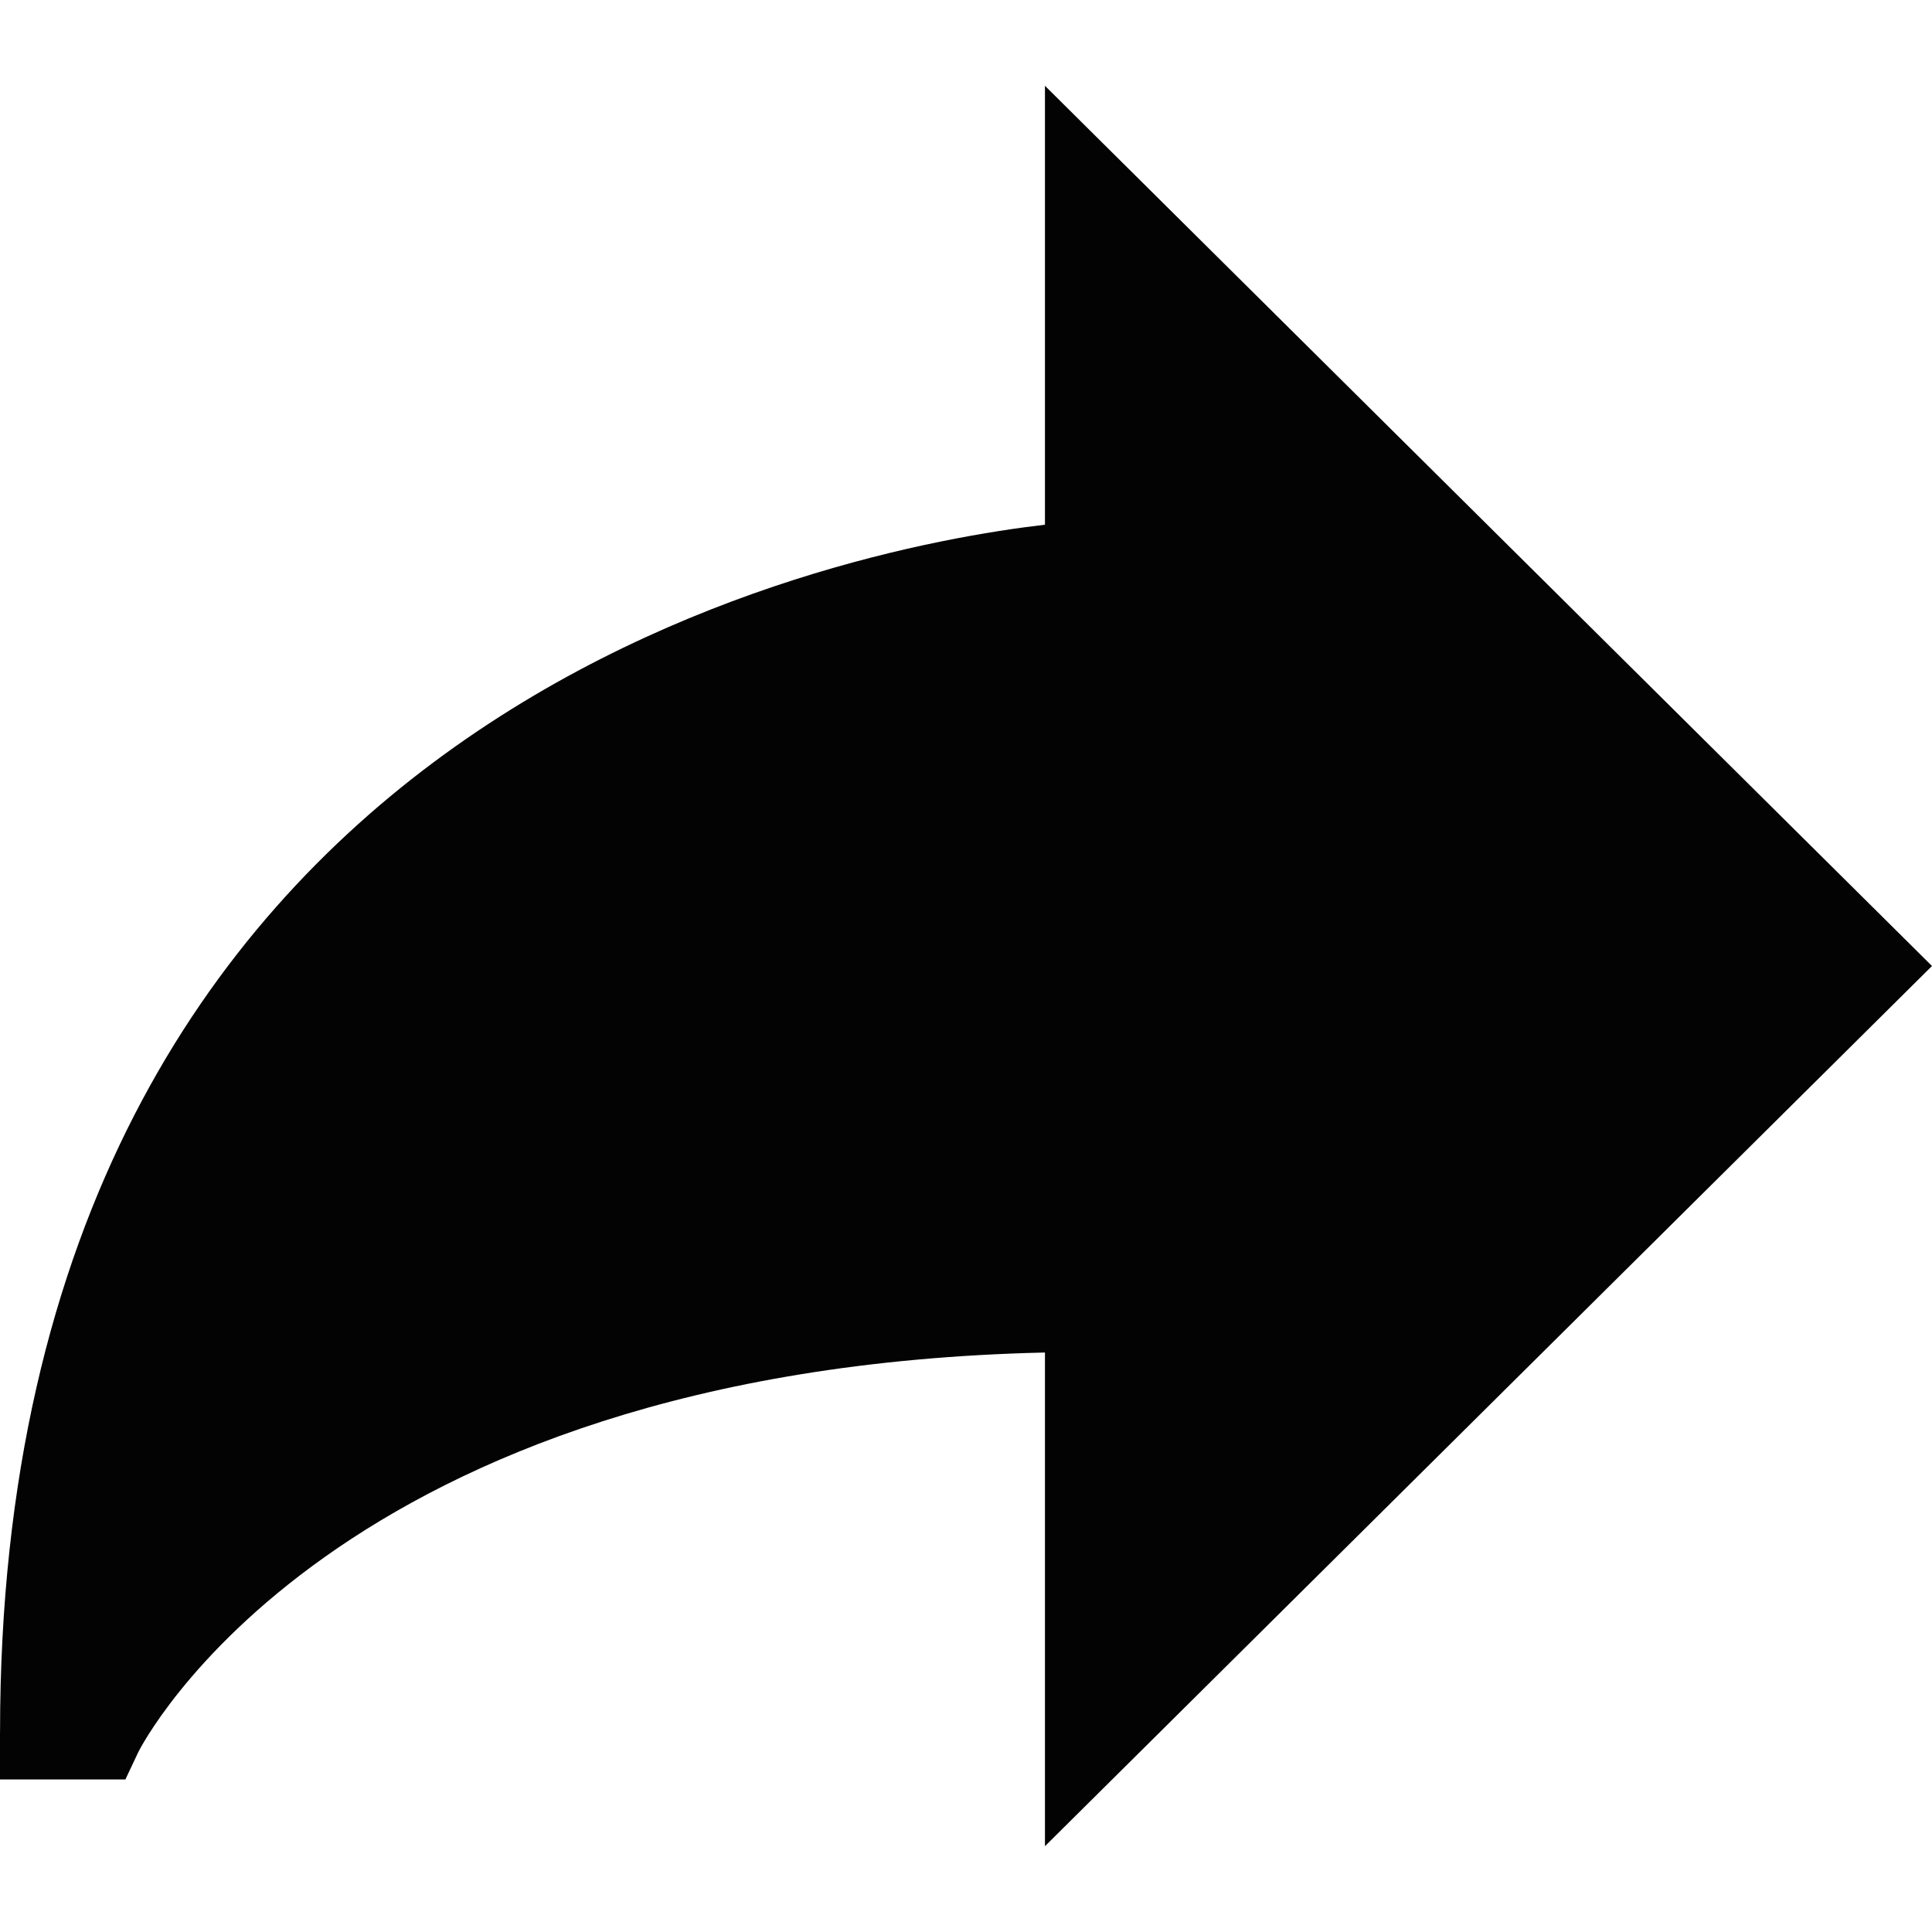
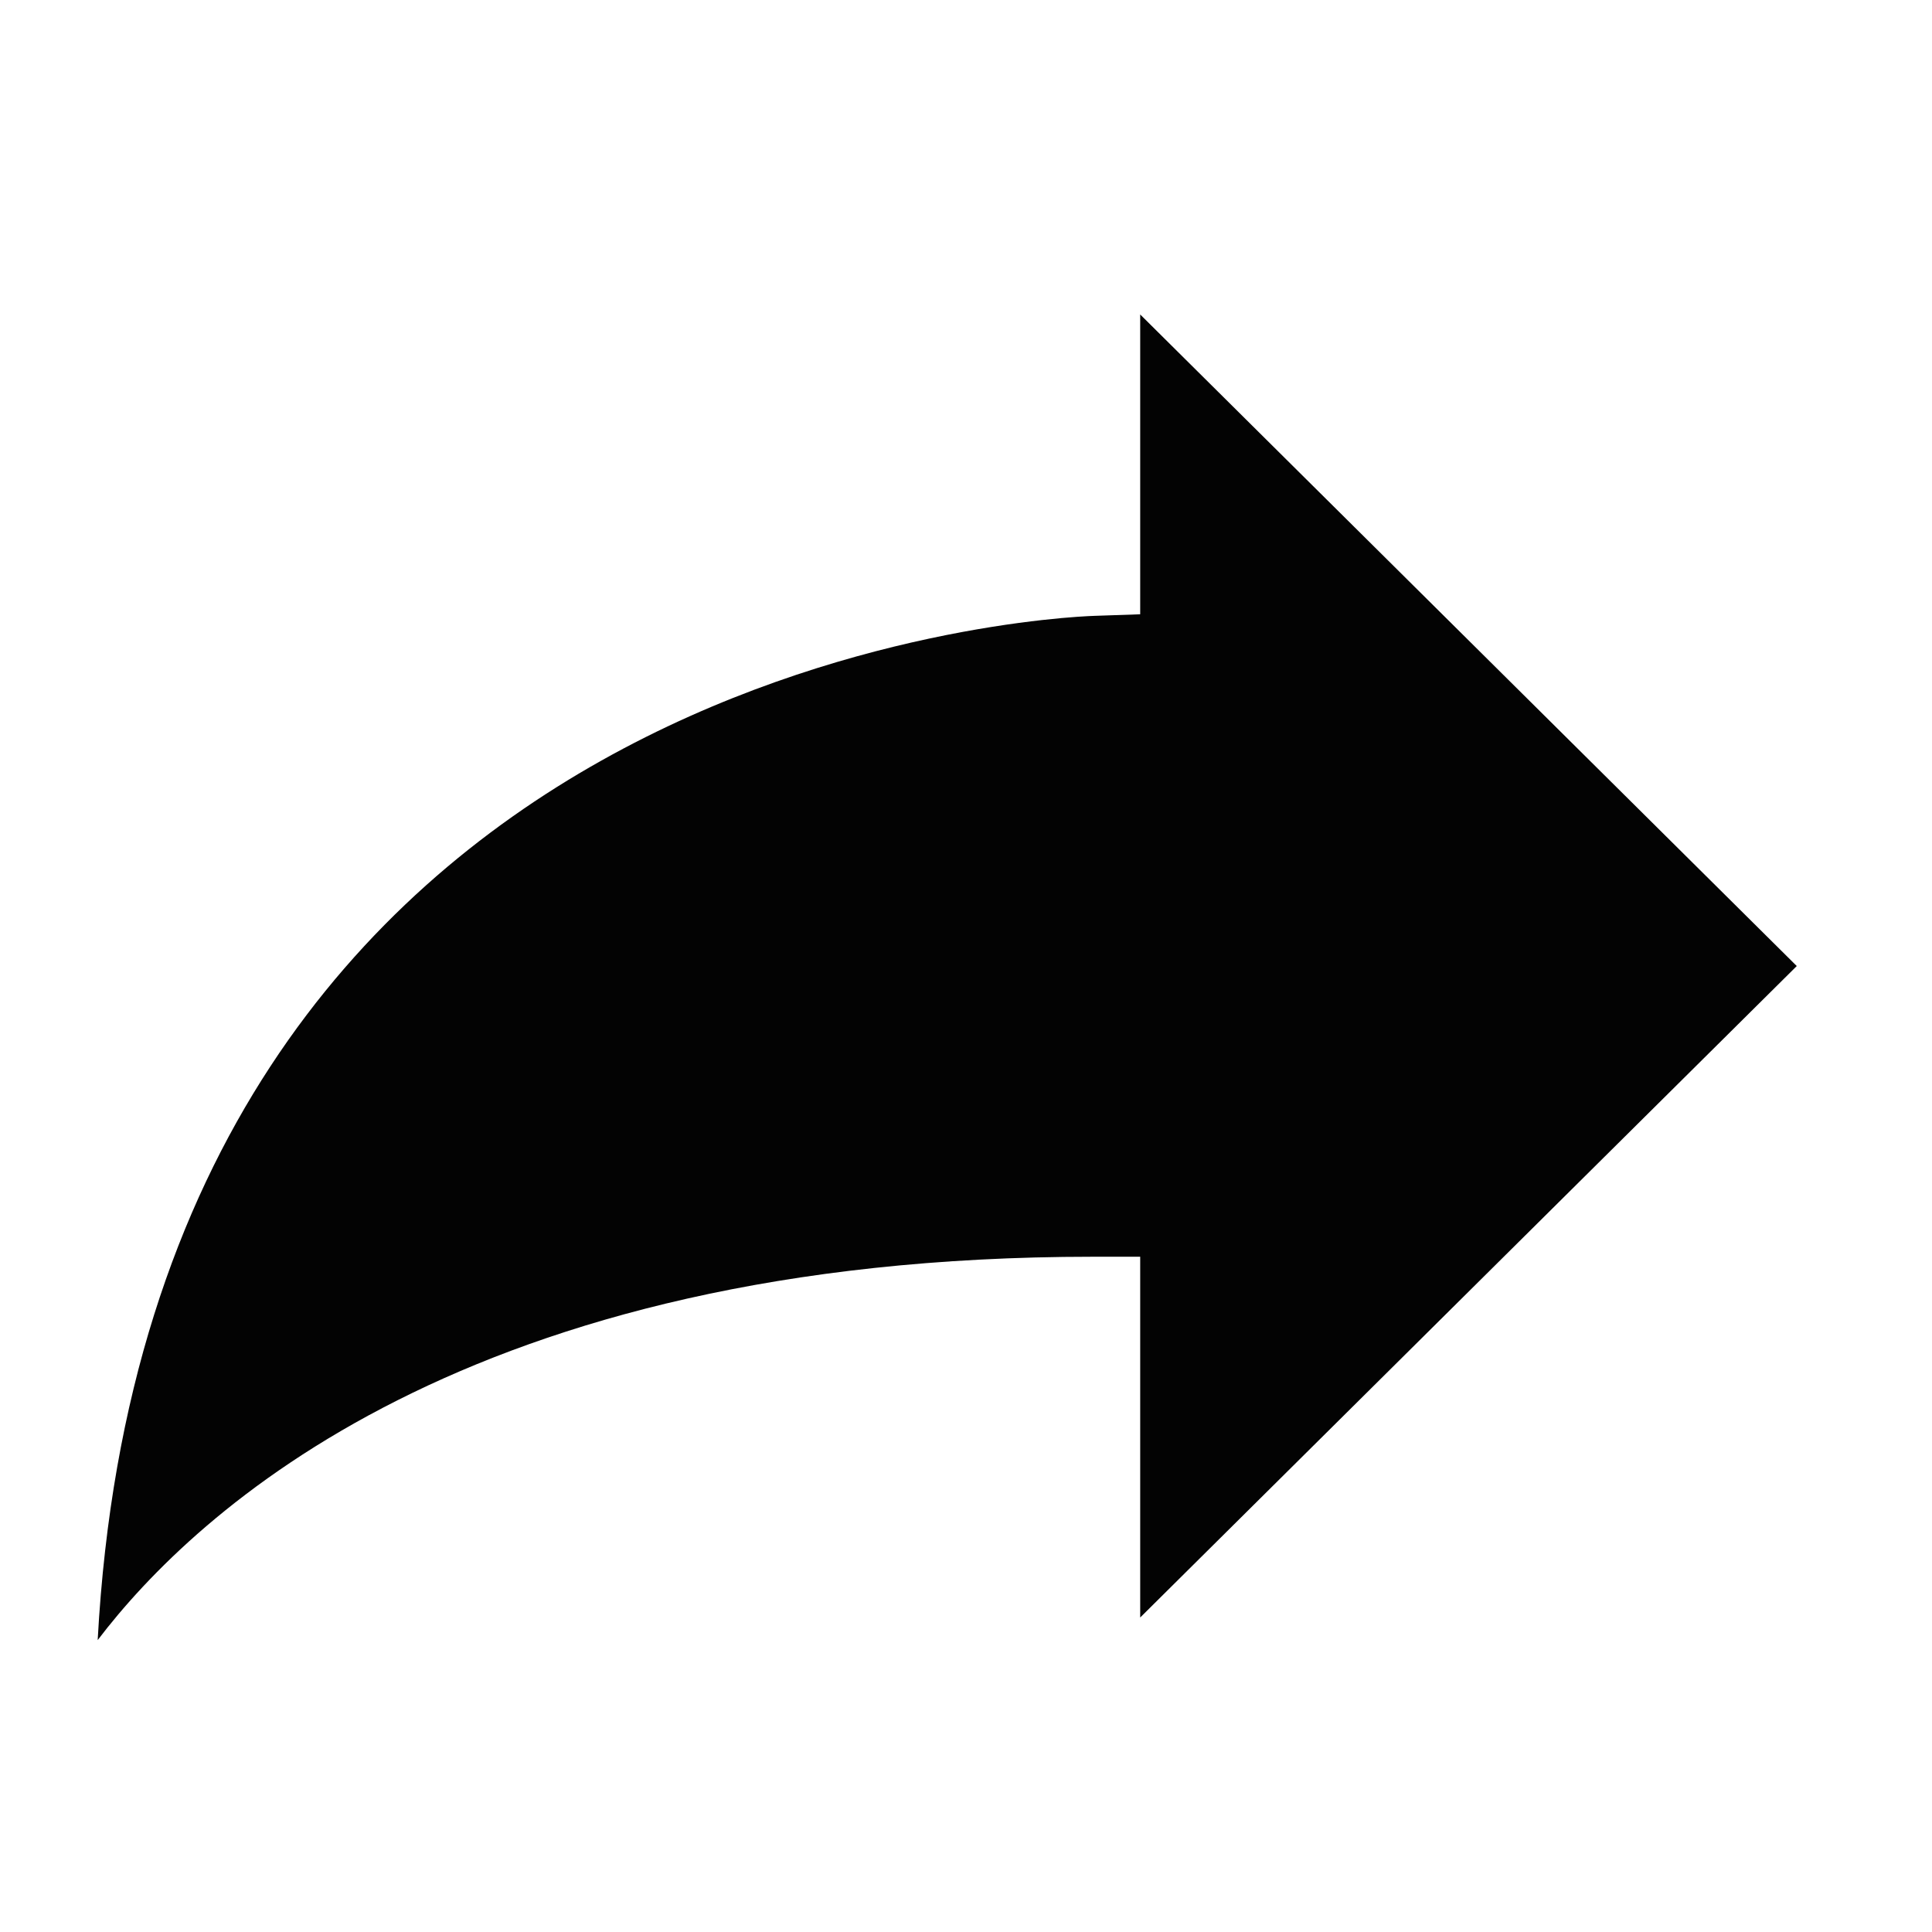
<svg xmlns="http://www.w3.org/2000/svg" version="1.1" id="Capa_1" width="800px" height="800px" viewBox="0 0 237.561 237.561" xml:space="preserve">
  <g>
    <g>
      <path style="fill:#030303;" d="M134.545,75.727l5.655-0.194V38.668l80.732,80.118L140.2,198.89v-44.36h-5.855    c-76.816,0-110.326,31.352-122.334,47.14C18.549,81.102,129.673,75.89,134.545,75.727z" />
-       <path style="fill:#030303;" d="M0.006,212.95c0-125.659,102.97-145.464,128.483-148.431V10.55l109.071,108.23l-109.071,108.23    v-60.702c-87.714,1.995-111.27,48.671-111.484,49.135l-1.586,3.362H0v-5.855H0.006z" />
    </g>
  </g>
</svg>